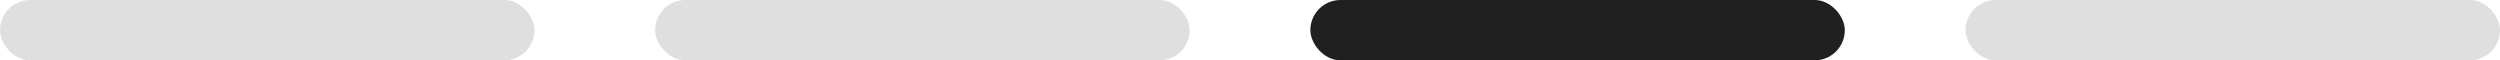
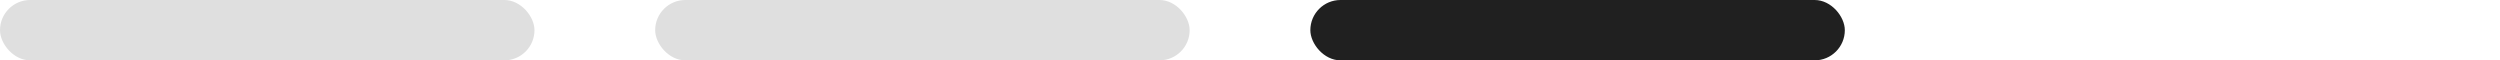
<svg xmlns="http://www.w3.org/2000/svg" width="290" height="7" viewBox="0 0 290 7" fill="none">
  <rect width="62" height="7" rx="3.5" fill="#DFDFDF" />
  <rect x="76" width="62" height="7" rx="3.5" fill="#DFDFDF" />
  <rect x="152" width="62" height="7" rx="3.5" fill="#202020" />
-   <rect x="228" width="62" height="7" rx="3.5" fill="#DFDFDF" />
</svg>